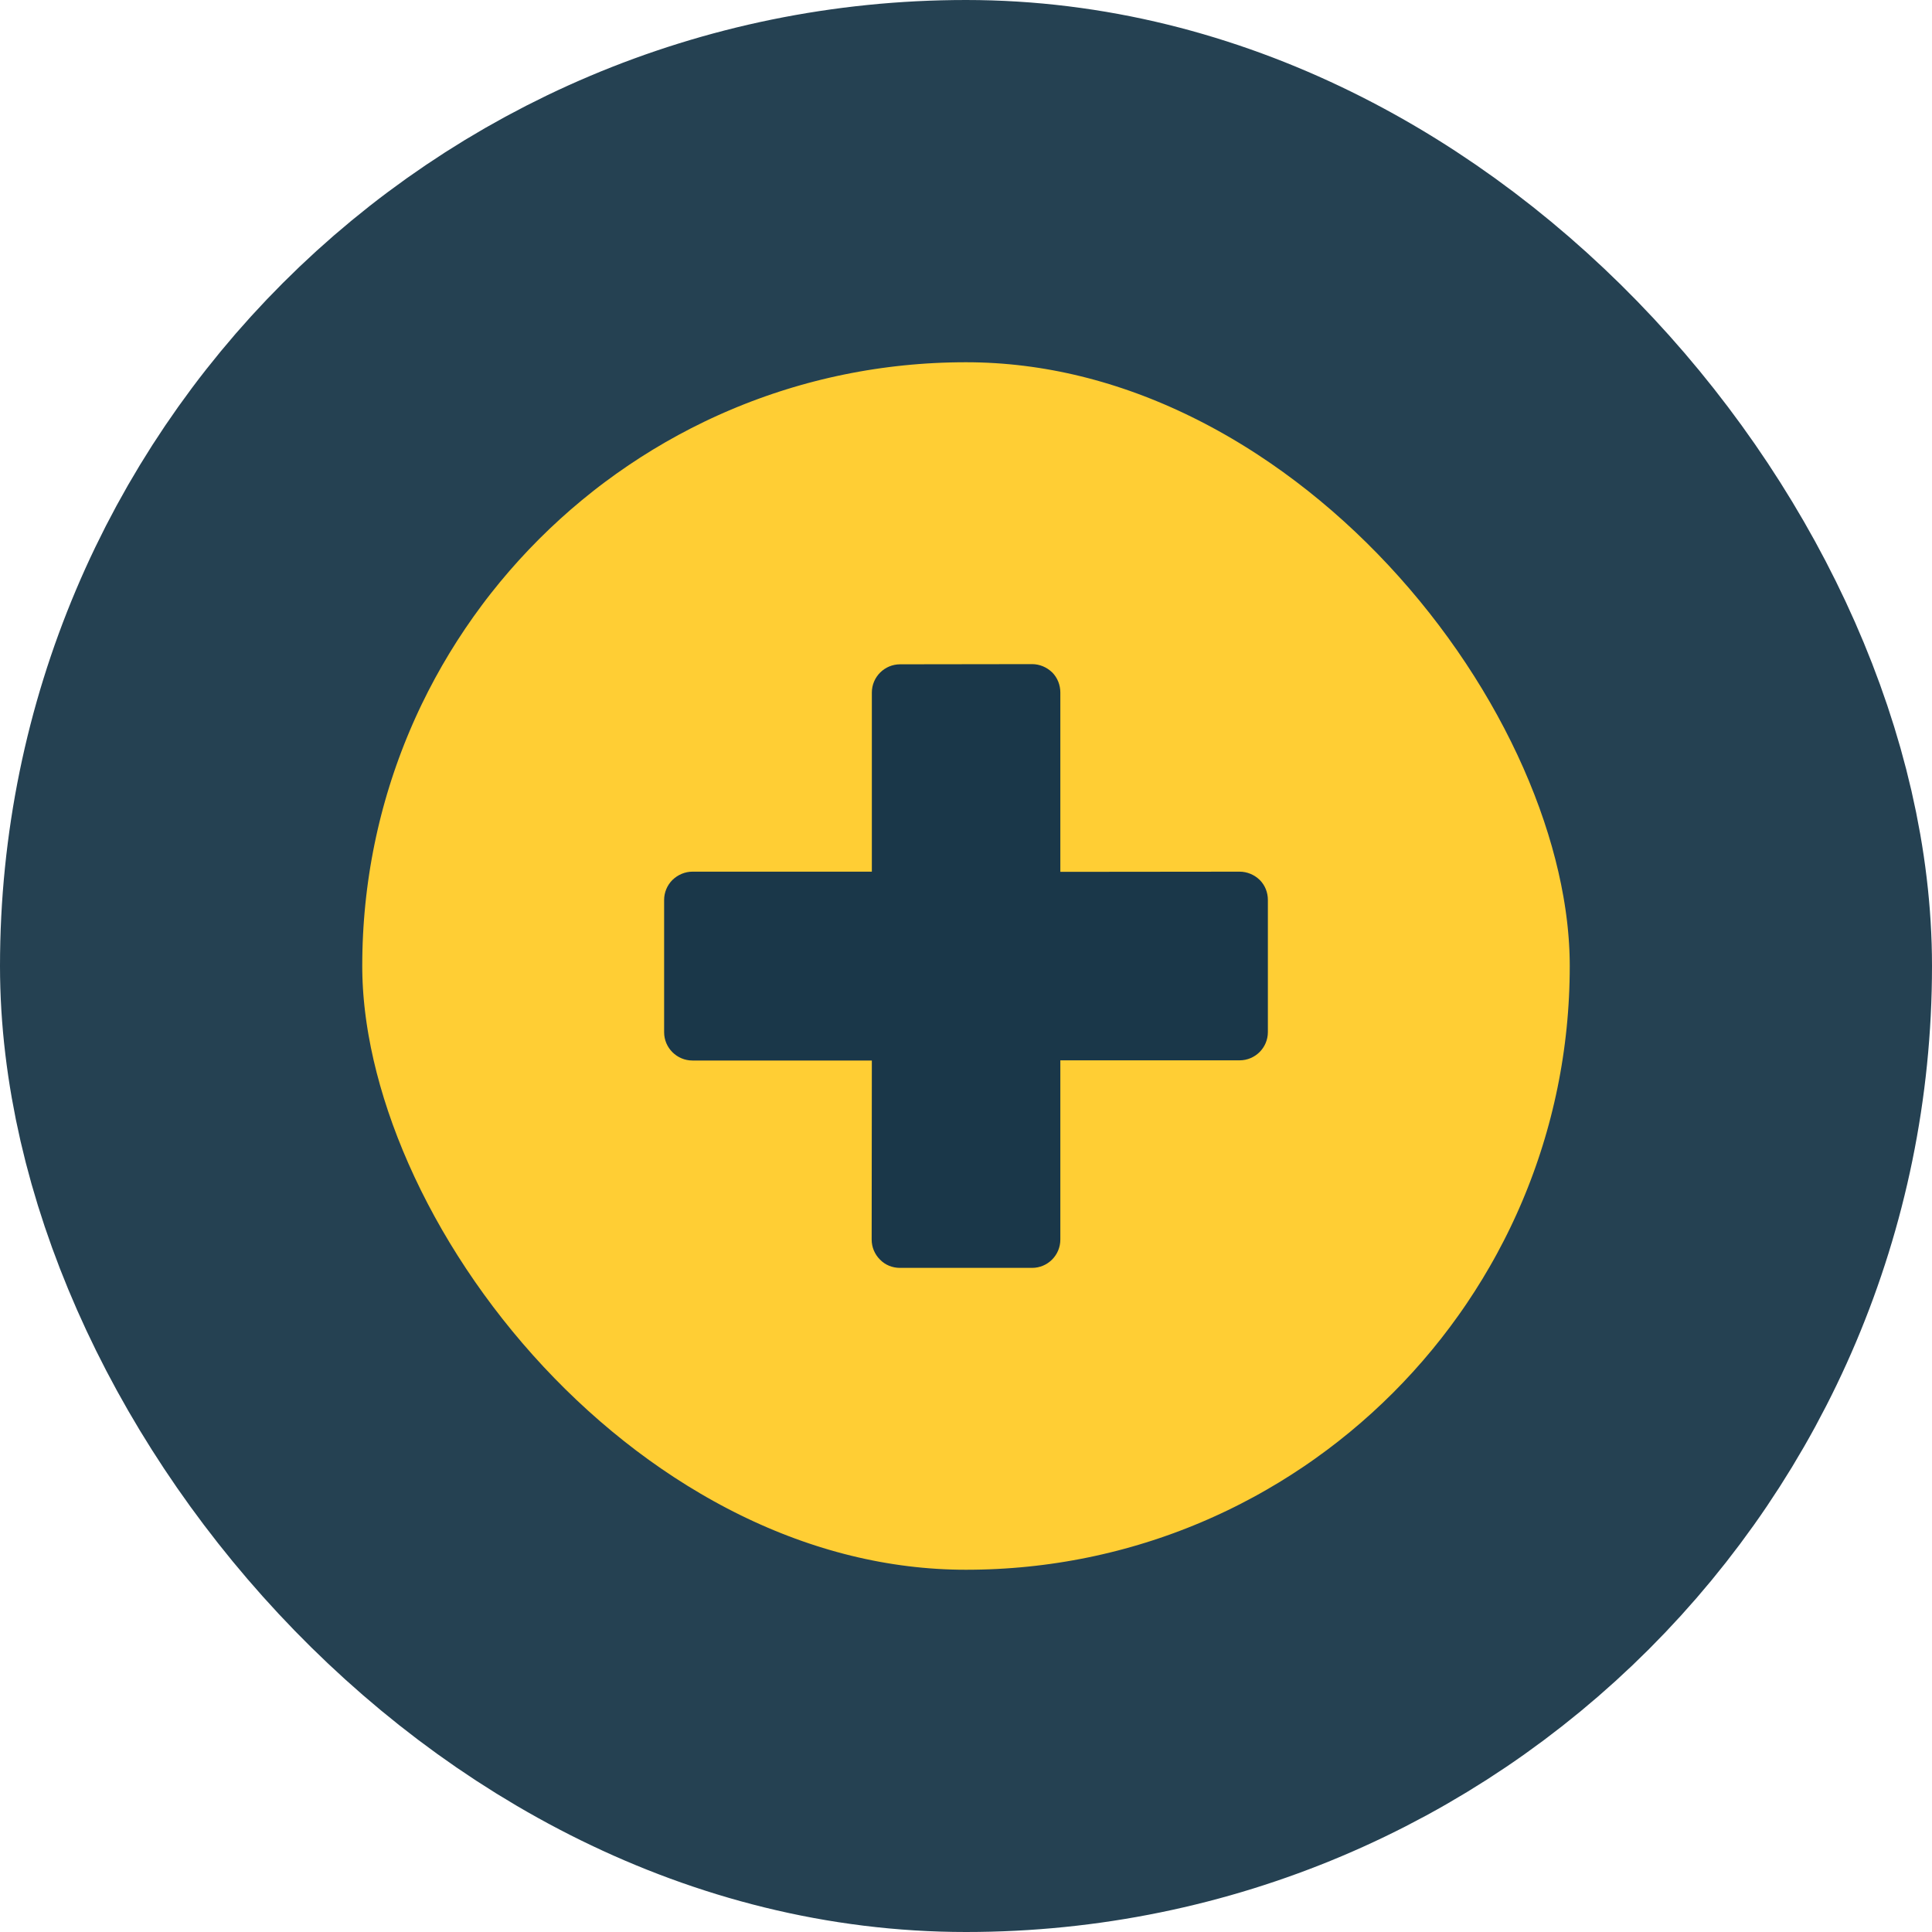
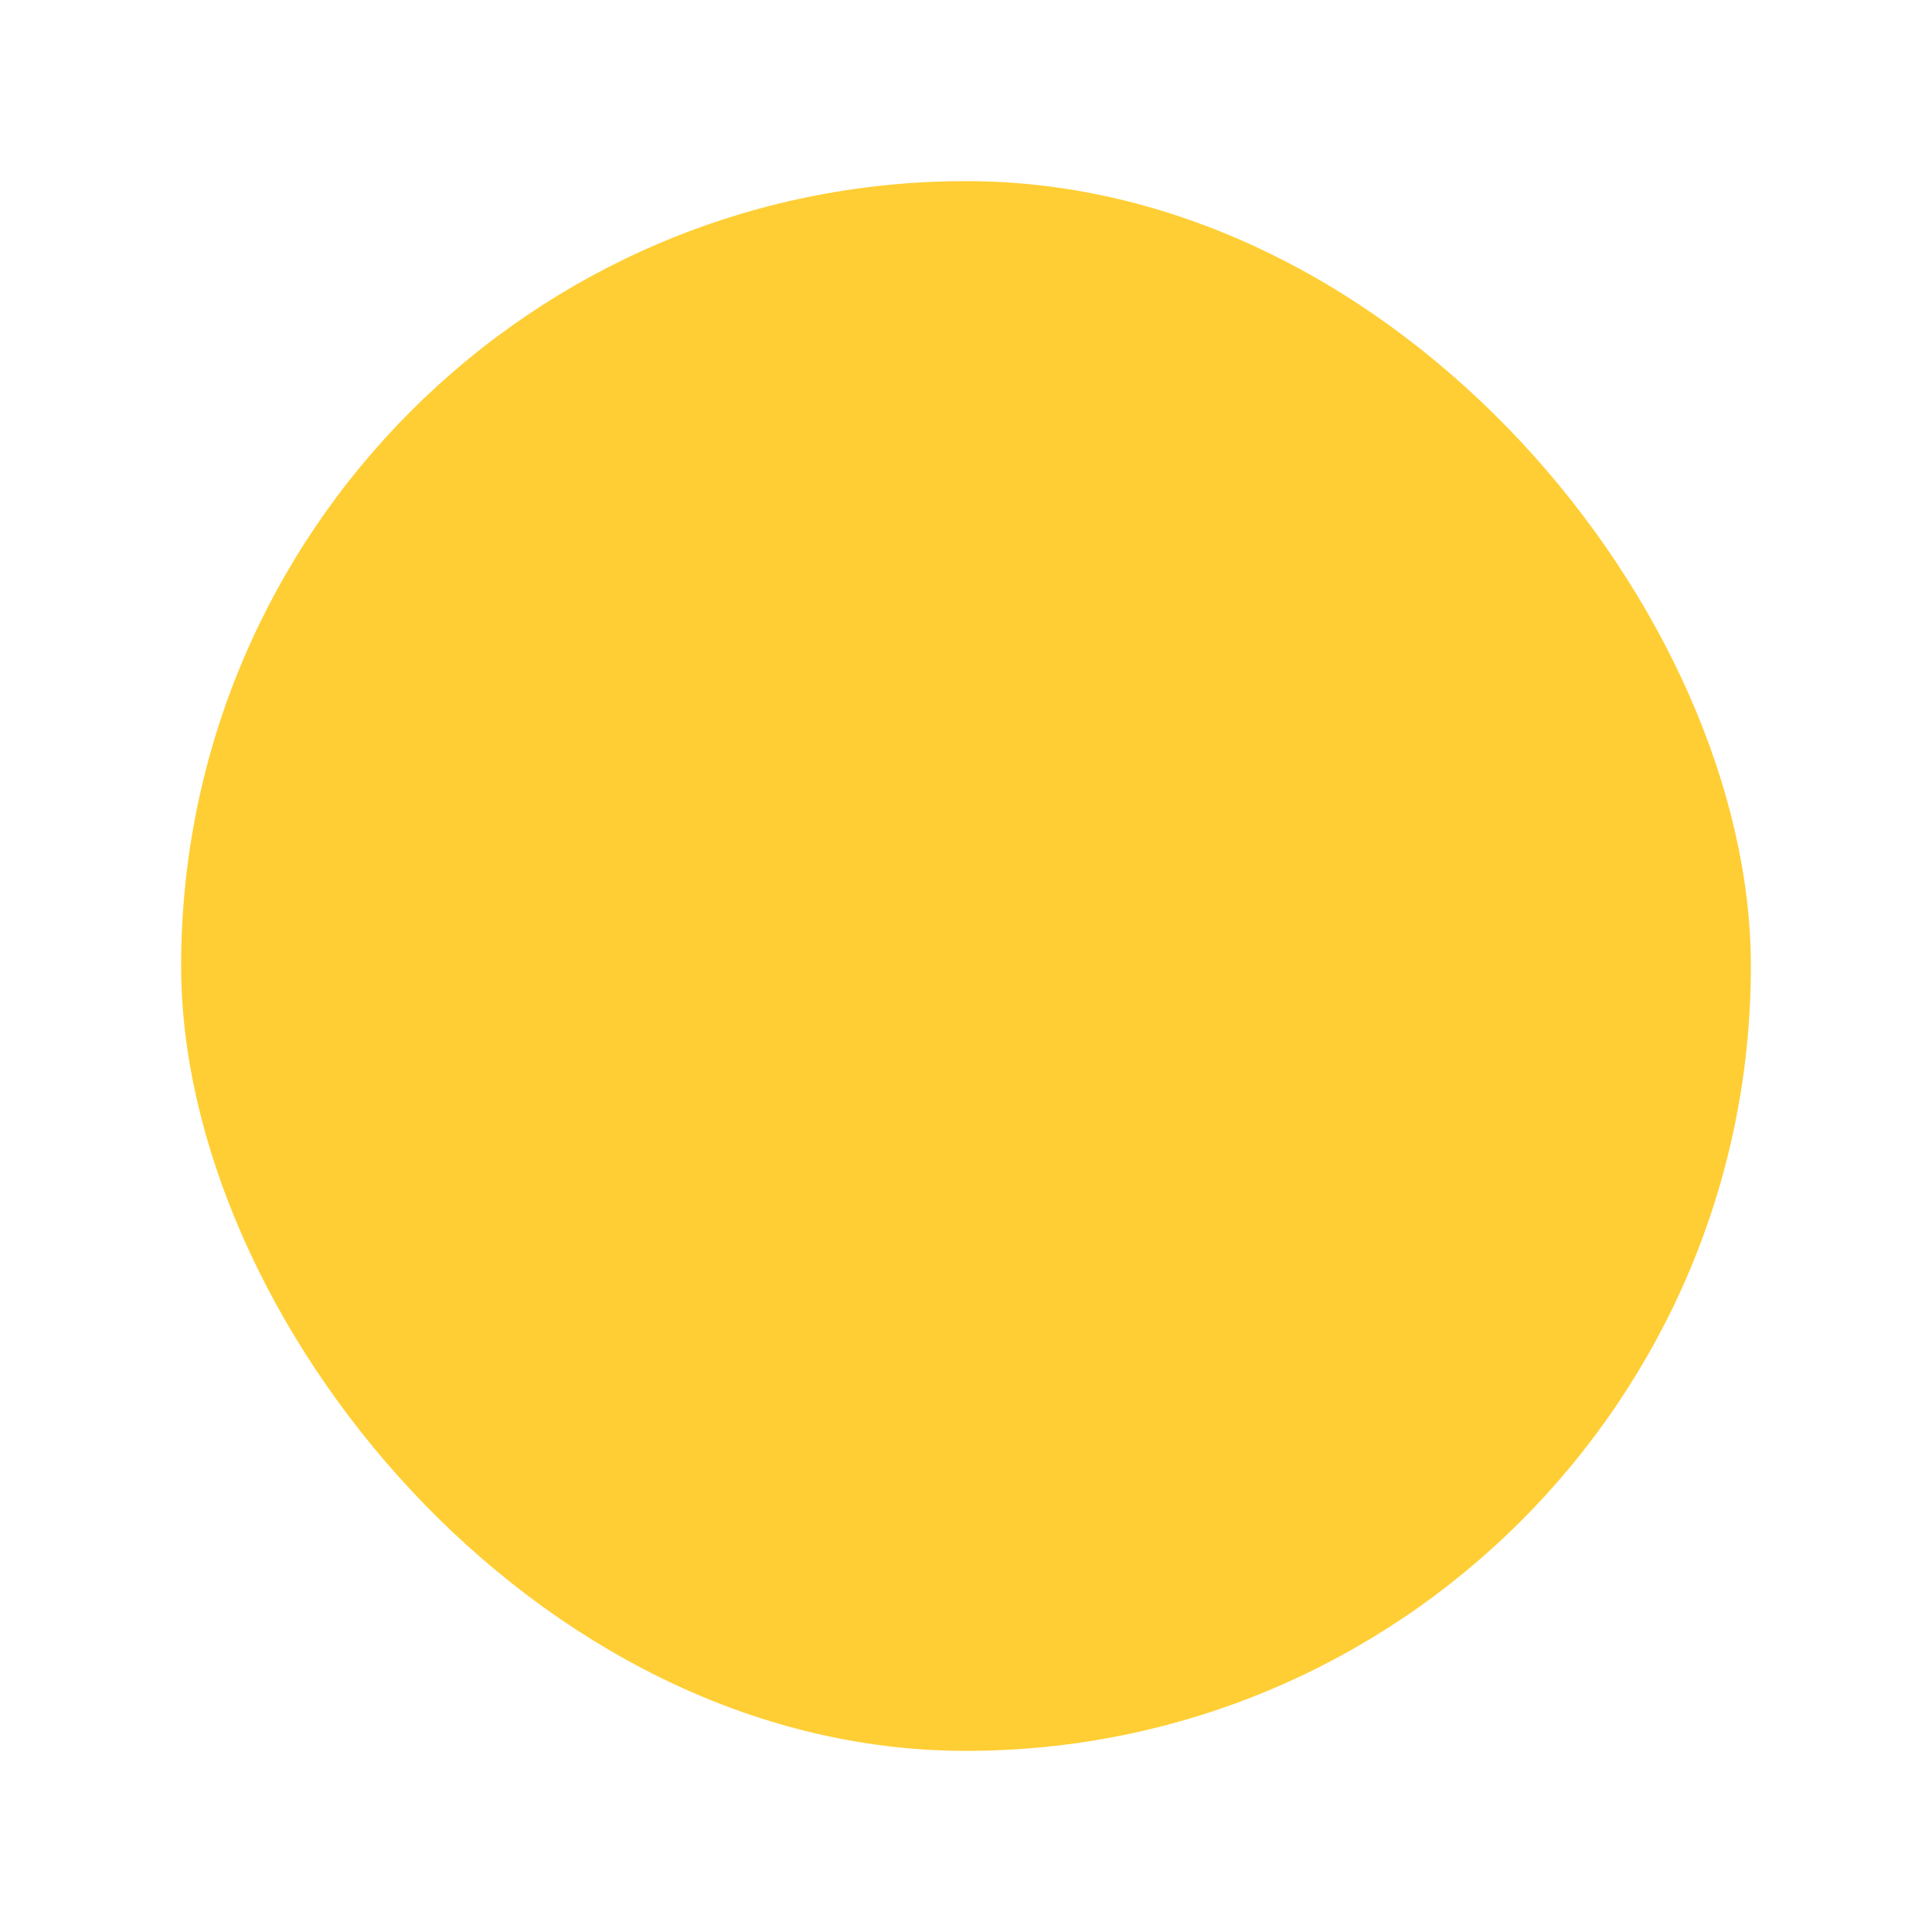
<svg xmlns="http://www.w3.org/2000/svg" width="64" height="64" viewBox="0 0 64 64" fill="none">
  <rect x="6" y="6" width="52" height="52" rx="26" fill="#FFCE34" />
-   <rect x="6" y="6" width="52" height="52" rx="26" stroke="#254152" stroke-width="12" />
-   <path d="M42 29.812C42 29.563 41.906 29.325 41.731 29.15C41.55 28.975 41.312 28.875 41.062 28.875L35.125 28.881V22.938C35.125 22.694 35.031 22.45 34.856 22.275C34.675 22.1 34.437 22 34.188 22L29.819 22.006C29.3 22.006 28.881 22.425 28.881 22.944V28.875H22.938C22.694 28.875 22.456 28.975 22.275 29.15C22.1 29.325 22 29.563 22 29.812V34.194C22 34.713 22.425 35.131 22.938 35.131H28.881L28.875 41.062C28.875 41.313 28.975 41.55 29.15 41.725C29.325 41.906 29.563 42 29.812 42H34.188C34.706 42 35.125 41.581 35.125 41.062V35.125H41.062C41.581 35.125 42 34.706 42 34.188V29.812Z" fill="#1A3749" />
</svg>